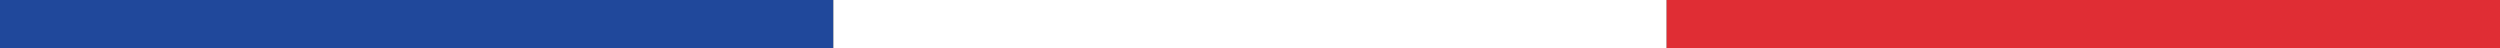
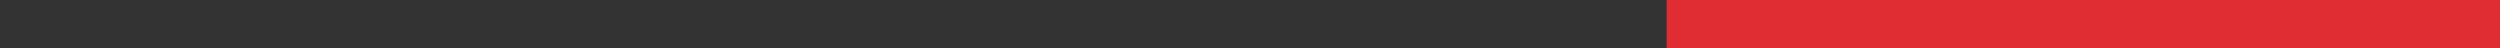
<svg xmlns="http://www.w3.org/2000/svg" version="1.1" x="0px" y="0px" width="58.619px" height="1.127px" viewBox="0 0 58.619 1.127" enable-background="new 0 0 58.619 1.127" xml:space="preserve">
  <rect x="0" y="0" width="58.619" height="1.127" fill="#333333" stroke="none" />
  <g id="Artwork">
    <g>
-       <rect fill="#20489B" width="19.54" height="1.127" />
-       <rect x="19.54" fill="#FFFFFF" width="19.54" height="1.127" />
      <rect x="39.08" fill="#E02D34" width="19.539" height="1.127" />
    </g>
  </g>
  <g id="Bleed" display="none">
</g>
</svg>